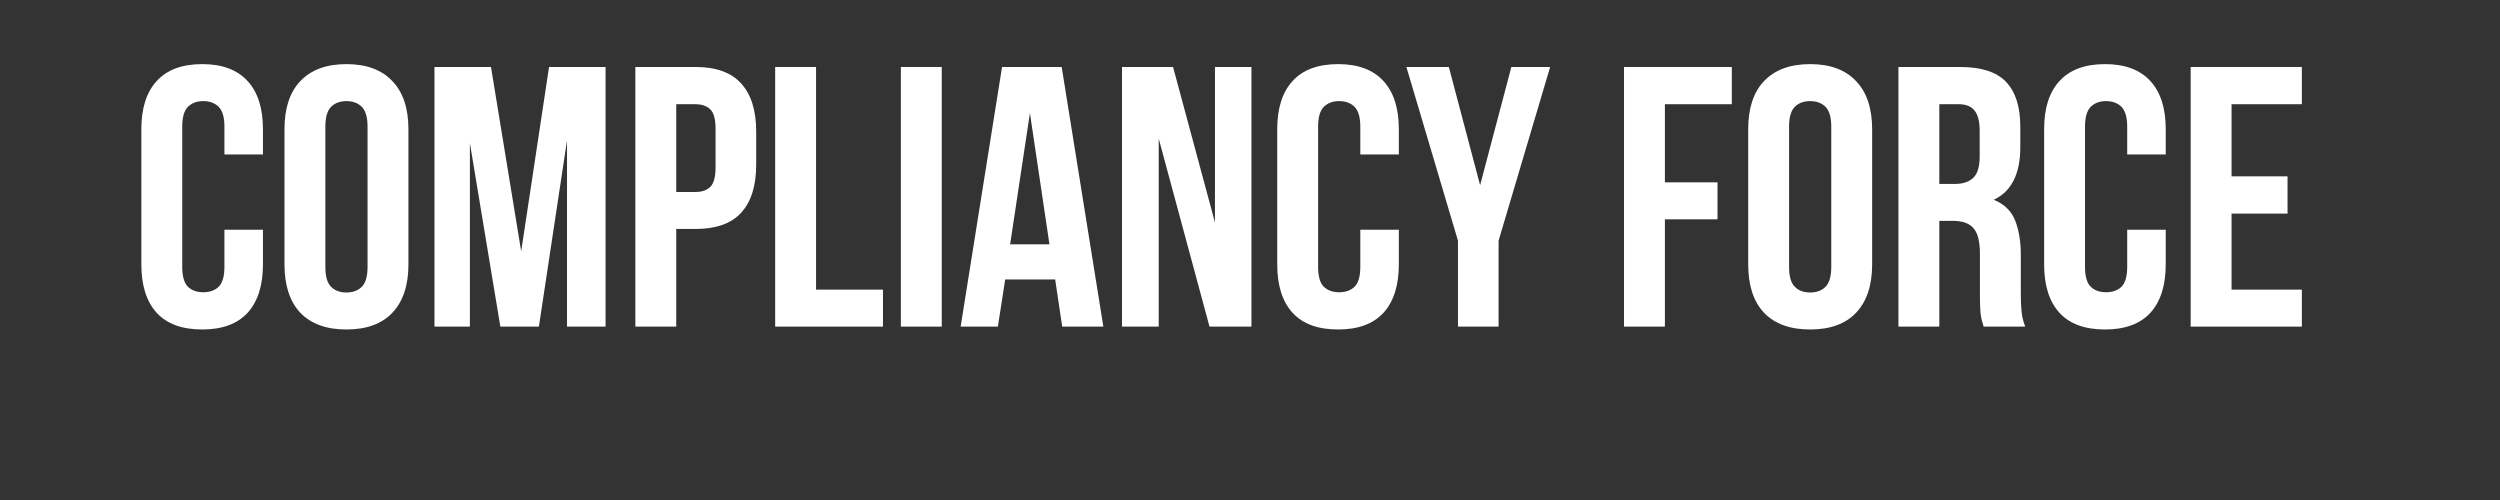
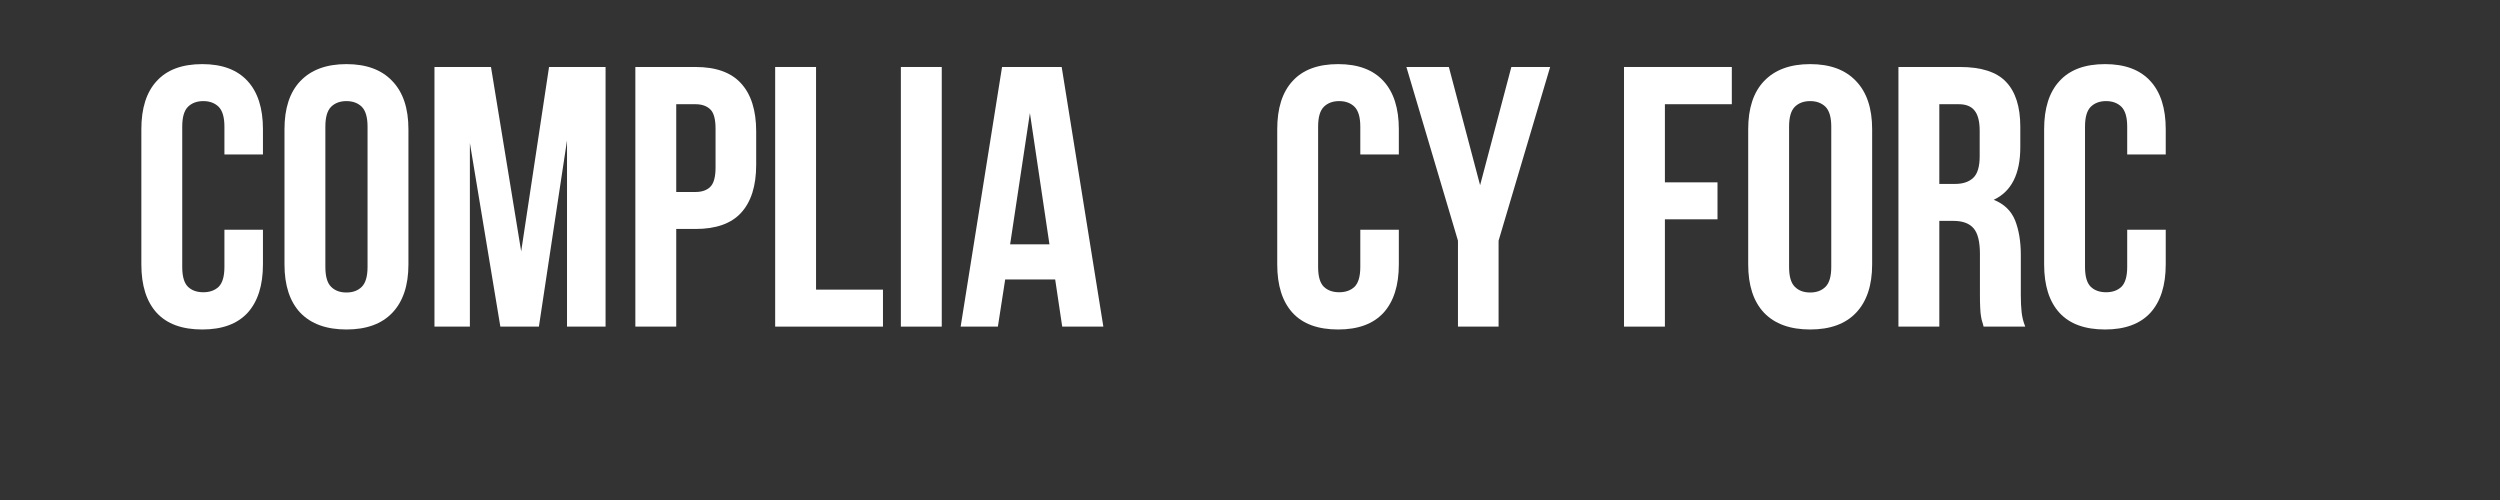
<svg xmlns="http://www.w3.org/2000/svg" width="200" zoomAndPan="magnify" viewBox="0 0 150 30" height="40" preserveAspectRatio="xMidYMid meet" version="1.2">
  <rect x="0" y="0" width="150" height="30" fill="#333333" stroke="none" />
  <defs />
  <g id="6056175ba0">
    <g style="fill:#ffffff;fill-opacity:1;">
      <g transform="translate(7.793, 19.597)">
        <path style="stroke:none" d="M 7.984 -5.812 L 7.984 -3.734 C 7.984 -2.473 7.676 -1.504 7.062 -0.828 C 6.445 -0.16 5.539 0.172 4.344 0.172 C 3.133 0.172 2.223 -0.16 1.609 -0.828 C 0.992 -1.504 0.688 -2.473 0.688 -3.734 L 0.688 -11.844 C 0.688 -13.102 0.992 -14.066 1.609 -14.734 C 2.223 -15.41 3.133 -15.75 4.344 -15.75 C 5.539 -15.75 6.445 -15.41 7.062 -14.734 C 7.676 -14.066 7.984 -13.102 7.984 -11.844 L 7.984 -10.328 L 5.672 -10.328 L 5.672 -12 C 5.672 -12.562 5.555 -12.957 5.328 -13.188 C 5.098 -13.414 4.789 -13.531 4.406 -13.531 C 4.02 -13.531 3.711 -13.414 3.484 -13.188 C 3.254 -12.957 3.141 -12.562 3.141 -12 L 3.141 -3.578 C 3.141 -3.016 3.254 -2.617 3.484 -2.391 C 3.711 -2.172 4.02 -2.062 4.406 -2.062 C 4.789 -2.062 5.098 -2.172 5.328 -2.391 C 5.555 -2.617 5.672 -3.016 5.672 -3.578 L 5.672 -5.812 Z M 7.984 -5.812 " />
      </g>
    </g>
    <g style="fill:#ffffff;fill-opacity:1;">
      <g transform="translate(16.381, 19.597)">
        <path style="stroke:none" d="M 3.141 -3.578 C 3.141 -3.016 3.254 -2.617 3.484 -2.391 C 3.711 -2.16 4.02 -2.047 4.406 -2.047 C 4.789 -2.047 5.098 -2.16 5.328 -2.391 C 5.555 -2.617 5.672 -3.016 5.672 -3.578 L 5.672 -12 C 5.672 -12.562 5.555 -12.957 5.328 -13.188 C 5.098 -13.414 4.789 -13.531 4.406 -13.531 C 4.02 -13.531 3.711 -13.414 3.484 -13.188 C 3.254 -12.957 3.141 -12.562 3.141 -12 Z M 0.688 -11.844 C 0.688 -13.102 1.004 -14.066 1.641 -14.734 C 2.285 -15.41 3.207 -15.75 4.406 -15.75 C 5.602 -15.75 6.52 -15.41 7.156 -14.734 C 7.801 -14.066 8.125 -13.102 8.125 -11.844 L 8.125 -3.734 C 8.125 -2.473 7.801 -1.504 7.156 -0.828 C 6.52 -0.16 5.602 0.172 4.406 0.172 C 3.207 0.172 2.285 -0.16 1.641 -0.828 C 1.004 -1.504 0.688 -2.473 0.688 -3.734 Z M 0.688 -11.844 " />
      </g>
    </g>
    <g style="fill:#ffffff;fill-opacity:1;">
      <g transform="translate(25.193, 19.597)">
        <path style="stroke:none" d="M 6.078 -4.516 L 7.75 -15.578 L 11.141 -15.578 L 11.141 0 L 8.828 0 L 8.828 -11.172 L 7.141 0 L 4.828 0 L 3 -11.016 L 3 0 L 0.875 0 L 0.875 -15.578 L 4.266 -15.578 Z M 6.078 -4.516 " />
      </g>
    </g>
    <g style="fill:#ffffff;fill-opacity:1;">
      <g transform="translate(37.23, 19.597)">
        <path style="stroke:none" d="M 4.5 -15.578 C 5.727 -15.578 6.641 -15.25 7.234 -14.594 C 7.836 -13.938 8.141 -12.977 8.141 -11.719 L 8.141 -9.703 C 8.141 -8.441 7.836 -7.484 7.234 -6.828 C 6.641 -6.18 5.727 -5.859 4.5 -5.859 L 3.344 -5.859 L 3.344 0 L 0.891 0 L 0.891 -15.578 Z M 3.344 -13.344 L 3.344 -8.078 L 4.5 -8.078 C 4.883 -8.078 5.18 -8.18 5.391 -8.391 C 5.598 -8.598 5.703 -8.984 5.703 -9.547 L 5.703 -11.875 C 5.703 -12.445 5.598 -12.832 5.391 -13.031 C 5.18 -13.238 4.883 -13.344 4.5 -13.344 Z M 3.344 -13.344 " />
      </g>
    </g>
    <g style="fill:#ffffff;fill-opacity:1;">
      <g transform="translate(45.619, 19.597)">
        <path style="stroke:none" d="M 0.891 -15.578 L 3.344 -15.578 L 3.344 -2.219 L 7.359 -2.219 L 7.359 0 L 0.891 0 Z M 0.891 -15.578 " />
      </g>
    </g>
    <g style="fill:#ffffff;fill-opacity:1;">
      <g transform="translate(53.161, 19.597)">
        <path style="stroke:none" d="M 0.891 -15.578 L 3.344 -15.578 L 3.344 0 L 0.891 0 Z M 0.891 -15.578 " />
      </g>
    </g>
    <g style="fill:#ffffff;fill-opacity:1;">
      <g transform="translate(57.389, 19.597)">
        <path style="stroke:none" d="M 8.812 0 L 6.344 0 L 5.922 -2.828 L 2.922 -2.828 L 2.484 0 L 0.25 0 L 2.734 -15.578 L 6.312 -15.578 Z M 3.219 -4.938 L 5.578 -4.938 L 4.406 -12.812 Z M 3.219 -4.938 " />
      </g>
    </g>
    <g style="fill:#ffffff;fill-opacity:1;">
      <g transform="translate(66.445, 19.597)">
-         <path style="stroke:none" d="M 3.078 -11.281 L 3.078 0 L 0.875 0 L 0.875 -15.578 L 3.938 -15.578 L 6.453 -6.25 L 6.453 -15.578 L 8.641 -15.578 L 8.641 0 L 6.125 0 Z M 3.078 -11.281 " />
-       </g>
+         </g>
    </g>
    <g style="fill:#ffffff;fill-opacity:1;">
      <g transform="translate(75.946, 19.597)">
        <path style="stroke:none" d="M 7.984 -5.812 L 7.984 -3.734 C 7.984 -2.473 7.676 -1.504 7.062 -0.828 C 6.445 -0.16 5.539 0.172 4.344 0.172 C 3.133 0.172 2.223 -0.16 1.609 -0.828 C 0.992 -1.504 0.688 -2.473 0.688 -3.734 L 0.688 -11.844 C 0.688 -13.102 0.992 -14.066 1.609 -14.734 C 2.223 -15.41 3.133 -15.75 4.344 -15.75 C 5.539 -15.75 6.445 -15.41 7.062 -14.734 C 7.676 -14.066 7.984 -13.102 7.984 -11.844 L 7.984 -10.328 L 5.672 -10.328 L 5.672 -12 C 5.672 -12.562 5.555 -12.957 5.328 -13.188 C 5.098 -13.414 4.789 -13.531 4.406 -13.531 C 4.02 -13.531 3.711 -13.414 3.484 -13.188 C 3.254 -12.957 3.141 -12.562 3.141 -12 L 3.141 -3.578 C 3.141 -3.016 3.254 -2.617 3.484 -2.391 C 3.711 -2.172 4.02 -2.062 4.406 -2.062 C 4.789 -2.062 5.098 -2.172 5.328 -2.391 C 5.555 -2.617 5.672 -3.016 5.672 -3.578 L 5.672 -5.812 Z M 7.984 -5.812 " />
      </g>
    </g>
    <g style="fill:#ffffff;fill-opacity:1;">
      <g transform="translate(84.29, 19.597)">
        <path style="stroke:none" d="M 3.188 -5.156 L 0.094 -15.578 L 2.641 -15.578 L 4.516 -8.484 L 6.391 -15.578 L 8.719 -15.578 L 5.625 -5.156 L 5.625 0 L 3.188 0 Z M 3.188 -5.156 " />
      </g>
    </g>
    <g style="fill:#ffffff;fill-opacity:1;">
      <g transform="translate(93.101, 19.597)">
        <path style="stroke:none" d="" />
      </g>
    </g>
    <g style="fill:#ffffff;fill-opacity:1;">
      <g transform="translate(96.55, 19.597)">
        <path style="stroke:none" d="M 3.344 -8.656 L 6.5 -8.656 L 6.5 -6.438 L 3.344 -6.438 L 3.344 0 L 0.891 0 L 0.891 -15.578 L 7.359 -15.578 L 7.359 -13.344 L 3.344 -13.344 Z M 3.344 -8.656 " />
      </g>
    </g>
    <g style="fill:#ffffff;fill-opacity:1;">
      <g transform="translate(104.204, 19.597)">
        <path style="stroke:none" d="M 3.141 -3.578 C 3.141 -3.016 3.254 -2.617 3.484 -2.391 C 3.711 -2.16 4.02 -2.047 4.406 -2.047 C 4.789 -2.047 5.098 -2.16 5.328 -2.391 C 5.555 -2.617 5.672 -3.016 5.672 -3.578 L 5.672 -12 C 5.672 -12.562 5.555 -12.957 5.328 -13.188 C 5.098 -13.414 4.789 -13.531 4.406 -13.531 C 4.02 -13.531 3.711 -13.414 3.484 -13.188 C 3.254 -12.957 3.141 -12.562 3.141 -12 Z M 0.688 -11.844 C 0.688 -13.102 1.004 -14.066 1.641 -14.734 C 2.285 -15.41 3.207 -15.75 4.406 -15.75 C 5.602 -15.75 6.52 -15.41 7.156 -14.734 C 7.801 -14.066 8.125 -13.102 8.125 -11.844 L 8.125 -3.734 C 8.125 -2.473 7.801 -1.504 7.156 -0.828 C 6.52 -0.16 5.602 0.172 4.406 0.172 C 3.207 0.172 2.285 -0.16 1.641 -0.828 C 1.004 -1.504 0.688 -2.473 0.688 -3.734 Z M 0.688 -11.844 " />
      </g>
    </g>
    <g style="fill:#ffffff;fill-opacity:1;">
      <g transform="translate(113.015, 19.597)">
        <path style="stroke:none" d="M 6 0 C 5.977 -0.102 5.953 -0.195 5.922 -0.281 C 5.891 -0.375 5.863 -0.488 5.844 -0.625 C 5.82 -0.758 5.805 -0.93 5.797 -1.141 C 5.785 -1.348 5.781 -1.602 5.781 -1.906 L 5.781 -4.359 C 5.781 -5.086 5.656 -5.598 5.406 -5.891 C 5.156 -6.191 4.75 -6.344 4.188 -6.344 L 3.344 -6.344 L 3.344 0 L 0.891 0 L 0.891 -15.578 L 4.578 -15.578 C 5.859 -15.578 6.781 -15.281 7.344 -14.688 C 7.914 -14.094 8.203 -13.195 8.203 -12 L 8.203 -10.766 C 8.203 -9.16 7.672 -8.109 6.609 -7.609 C 7.234 -7.359 7.66 -6.945 7.891 -6.375 C 8.117 -5.801 8.234 -5.109 8.234 -4.297 L 8.234 -1.891 C 8.234 -1.504 8.25 -1.164 8.281 -0.875 C 8.312 -0.582 8.383 -0.289 8.5 0 Z M 3.344 -13.344 L 3.344 -8.562 L 4.297 -8.562 C 4.754 -8.562 5.113 -8.68 5.375 -8.922 C 5.633 -9.16 5.766 -9.594 5.766 -10.219 L 5.766 -11.75 C 5.766 -12.312 5.66 -12.719 5.453 -12.969 C 5.254 -13.219 4.941 -13.344 4.516 -13.344 Z M 3.344 -13.344 " />
      </g>
    </g>
    <g style="fill:#ffffff;fill-opacity:1;">
      <g transform="translate(121.96, 19.597)">
        <path style="stroke:none" d="M 7.984 -5.812 L 7.984 -3.734 C 7.984 -2.473 7.676 -1.504 7.062 -0.828 C 6.445 -0.16 5.539 0.172 4.344 0.172 C 3.133 0.172 2.223 -0.16 1.609 -0.828 C 0.992 -1.504 0.688 -2.473 0.688 -3.734 L 0.688 -11.844 C 0.688 -13.102 0.992 -14.066 1.609 -14.734 C 2.223 -15.41 3.133 -15.75 4.344 -15.75 C 5.539 -15.75 6.445 -15.41 7.062 -14.734 C 7.676 -14.066 7.984 -13.102 7.984 -11.844 L 7.984 -10.328 L 5.672 -10.328 L 5.672 -12 C 5.672 -12.562 5.555 -12.957 5.328 -13.188 C 5.098 -13.414 4.789 -13.531 4.406 -13.531 C 4.02 -13.531 3.711 -13.414 3.484 -13.188 C 3.254 -12.957 3.141 -12.562 3.141 -12 L 3.141 -3.578 C 3.141 -3.016 3.254 -2.617 3.484 -2.391 C 3.711 -2.172 4.02 -2.062 4.406 -2.062 C 4.789 -2.062 5.098 -2.172 5.328 -2.391 C 5.555 -2.617 5.672 -3.016 5.672 -3.578 L 5.672 -5.812 Z M 7.984 -5.812 " />
      </g>
    </g>
    <g style="fill:#ffffff;fill-opacity:1;">
      <g transform="translate(130.549, 19.597)">
-         <path style="stroke:none" d="M 3.344 -9.016 L 6.703 -9.016 L 6.703 -6.781 L 3.344 -6.781 L 3.344 -2.219 L 7.562 -2.219 L 7.562 0 L 0.891 0 L 0.891 -15.578 L 7.562 -15.578 L 7.562 -13.344 L 3.344 -13.344 Z M 3.344 -9.016 " />
-       </g>
+         </g>
    </g>
    <g style="fill:#ffffff;fill-opacity:1;">
      <g transform="translate(138.744, 19.597)">
        <path style="stroke:none" d="" />
      </g>
    </g>
  </g>
</svg>